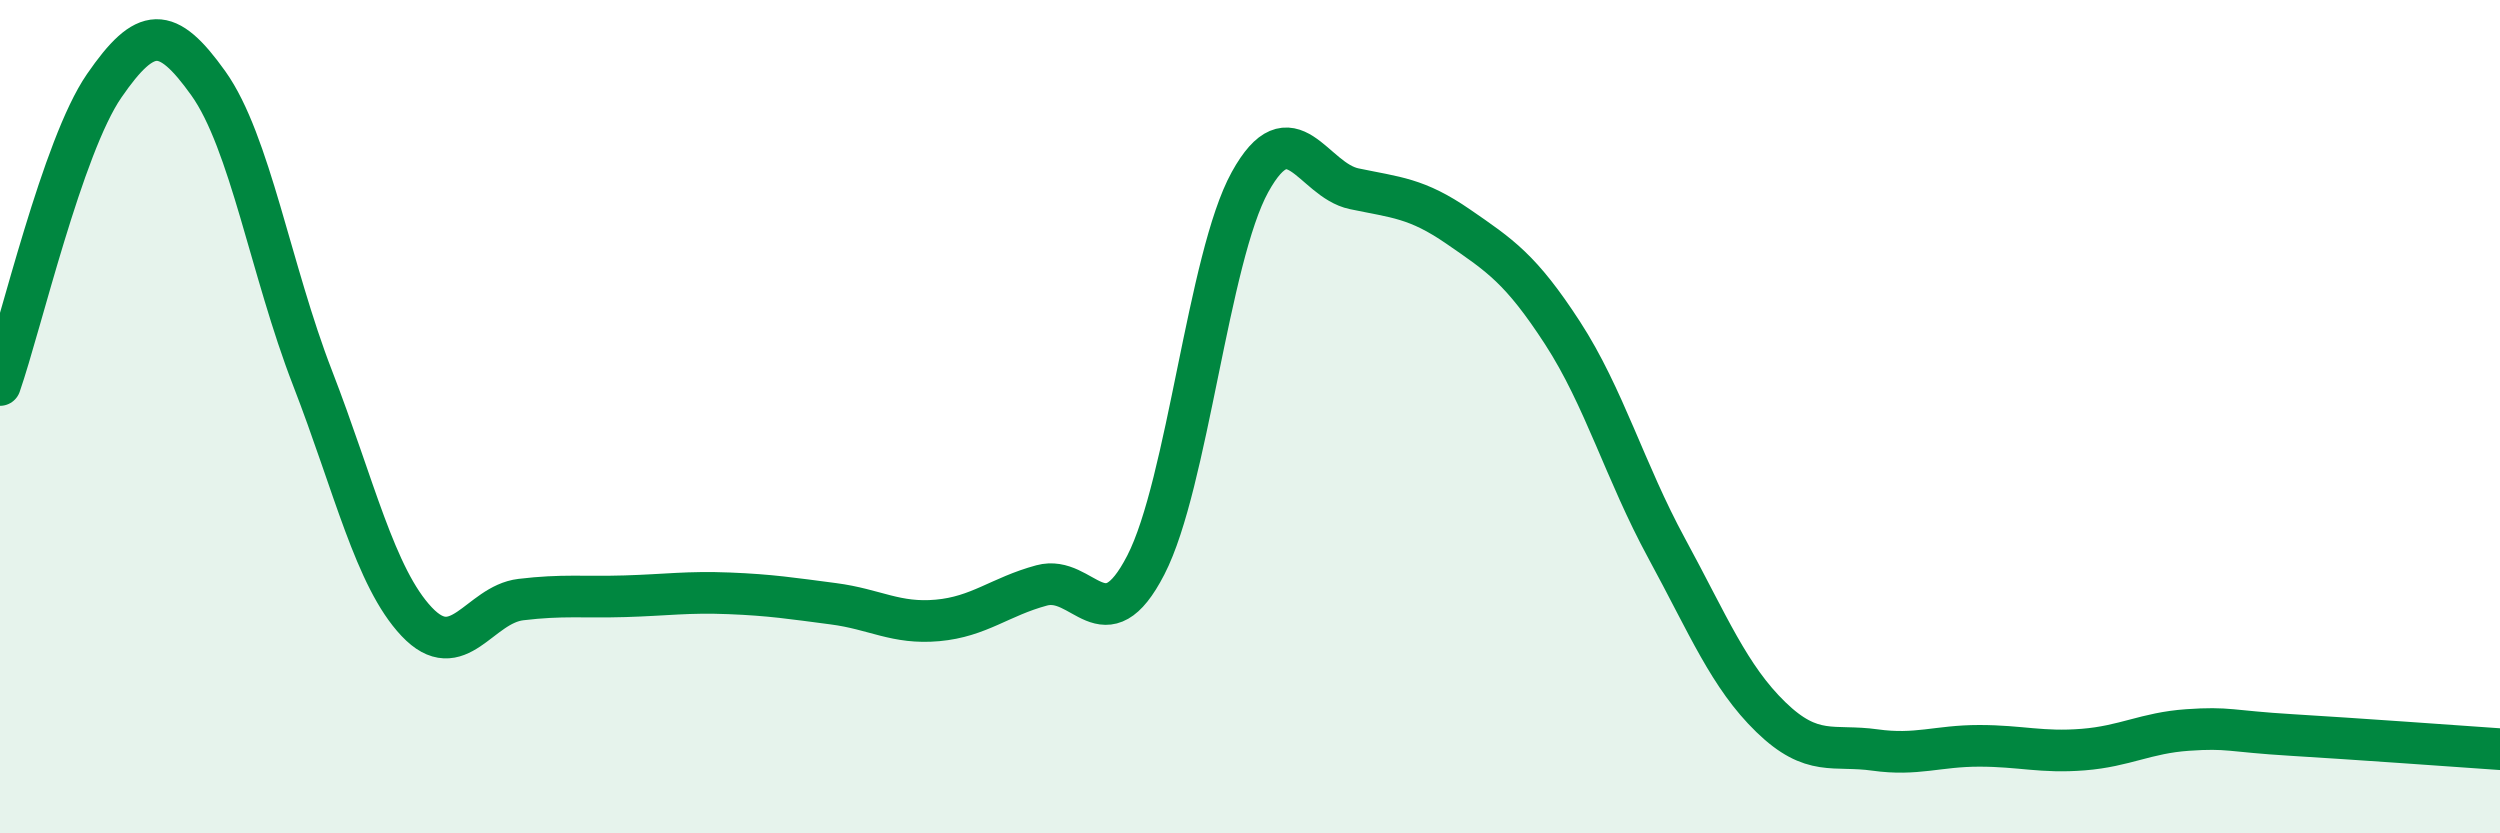
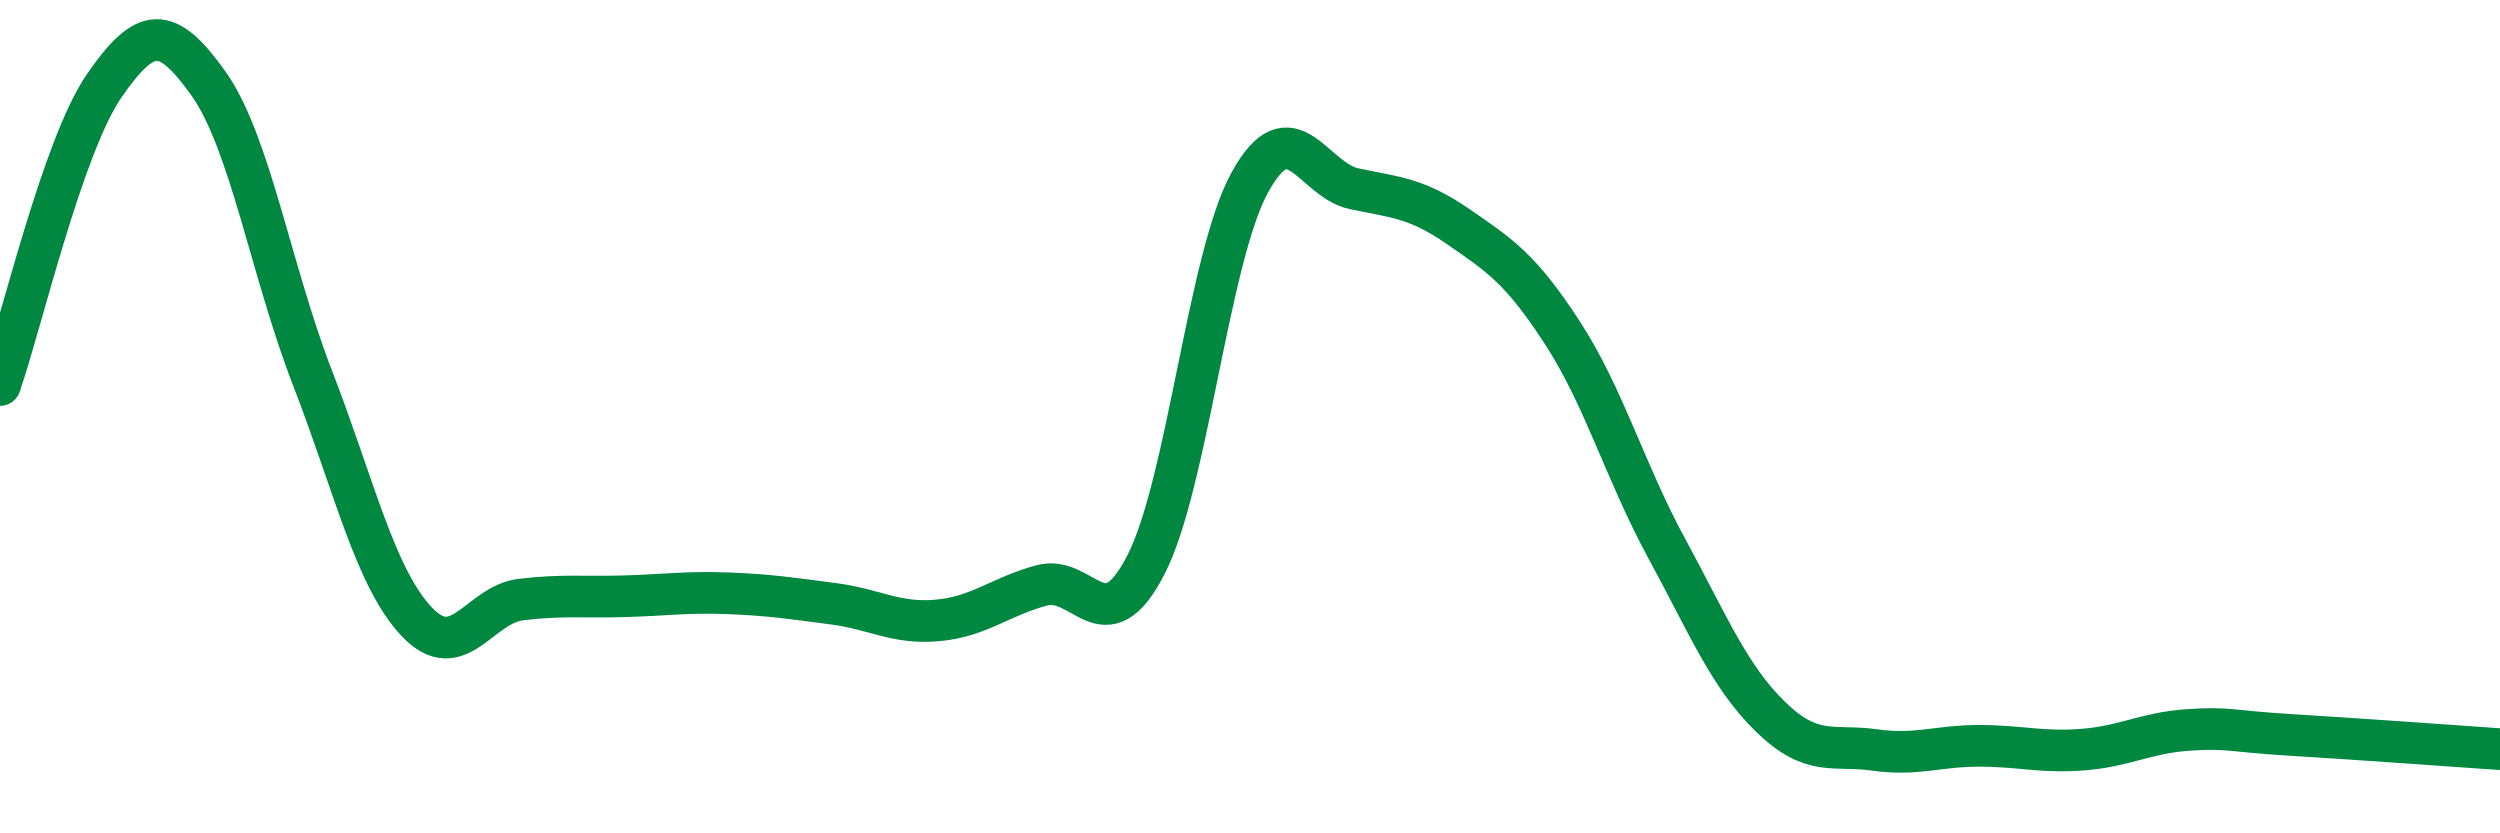
<svg xmlns="http://www.w3.org/2000/svg" width="60" height="20" viewBox="0 0 60 20">
-   <path d="M 0,9.24 C 0.5,7.8 1.5,3.51 2.5,2.06 C 3.5,0.61 4,0.6 5,2 C 6,3.4 6.5,6.49 7.5,9.07 C 8.5,11.65 9,13.86 10,14.92 C 11,15.98 11.5,14.51 12.5,14.39 C 13.5,14.27 14,14.34 15,14.31 C 16,14.28 16.5,14.2 17.5,14.24 C 18.5,14.28 19,14.36 20,14.49 C 21,14.62 21.5,14.98 22.5,14.89 C 23.5,14.8 24,14.32 25,14.05 C 26,13.78 26.5,15.5 27.5,13.56 C 28.5,11.62 29,6.18 30,4.37 C 31,2.56 31.5,4.32 32.5,4.53 C 33.5,4.74 34,4.75 35,5.44 C 36,6.13 36.5,6.45 37.5,7.99 C 38.5,9.53 39,11.32 40,13.16 C 41,15 41.5,16.24 42.5,17.21 C 43.5,18.18 44,17.86 45,18 C 46,18.14 46.5,17.9 47.5,17.9 C 48.5,17.9 49,18.07 50,17.99 C 51,17.91 51.5,17.59 52.5,17.52 C 53.5,17.45 53.5,17.55 55,17.64 C 56.5,17.73 59,17.91 60,17.98L60 20L0 20Z" fill="#008740" opacity="0.1" stroke-linecap="round" stroke-linejoin="round" />
  <path d="M 0,9.24 C 0.5,7.8 1.5,3.51 2.5,2.06 C 3.5,0.61 4,0.6 5,2 C 6,3.4 6.5,6.49 7.5,9.07 C 8.5,11.65 9,13.86 10,14.92 C 11,15.98 11.5,14.51 12.5,14.39 C 13.5,14.27 14,14.34 15,14.31 C 16,14.28 16.5,14.2 17.5,14.24 C 18.5,14.28 19,14.36 20,14.49 C 21,14.62 21.5,14.98 22.5,14.89 C 23.5,14.8 24,14.32 25,14.05 C 26,13.78 26.5,15.5 27.5,13.56 C 28.5,11.62 29,6.18 30,4.37 C 31,2.56 31.5,4.32 32.5,4.53 C 33.5,4.74 34,4.75 35,5.44 C 36,6.13 36.5,6.45 37.5,7.99 C 38.5,9.53 39,11.32 40,13.16 C 41,15 41.5,16.24 42.5,17.21 C 43.5,18.18 44,17.86 45,18 C 46,18.14 46.5,17.9 47.5,17.9 C 48.5,17.9 49,18.07 50,17.99 C 51,17.91 51.5,17.59 52.5,17.52 C 53.5,17.45 53.5,17.55 55,17.64 C 56.5,17.73 59,17.91 60,17.98" stroke="#008740" stroke-width="1" fill="none" stroke-linecap="round" stroke-linejoin="round" />
</svg>